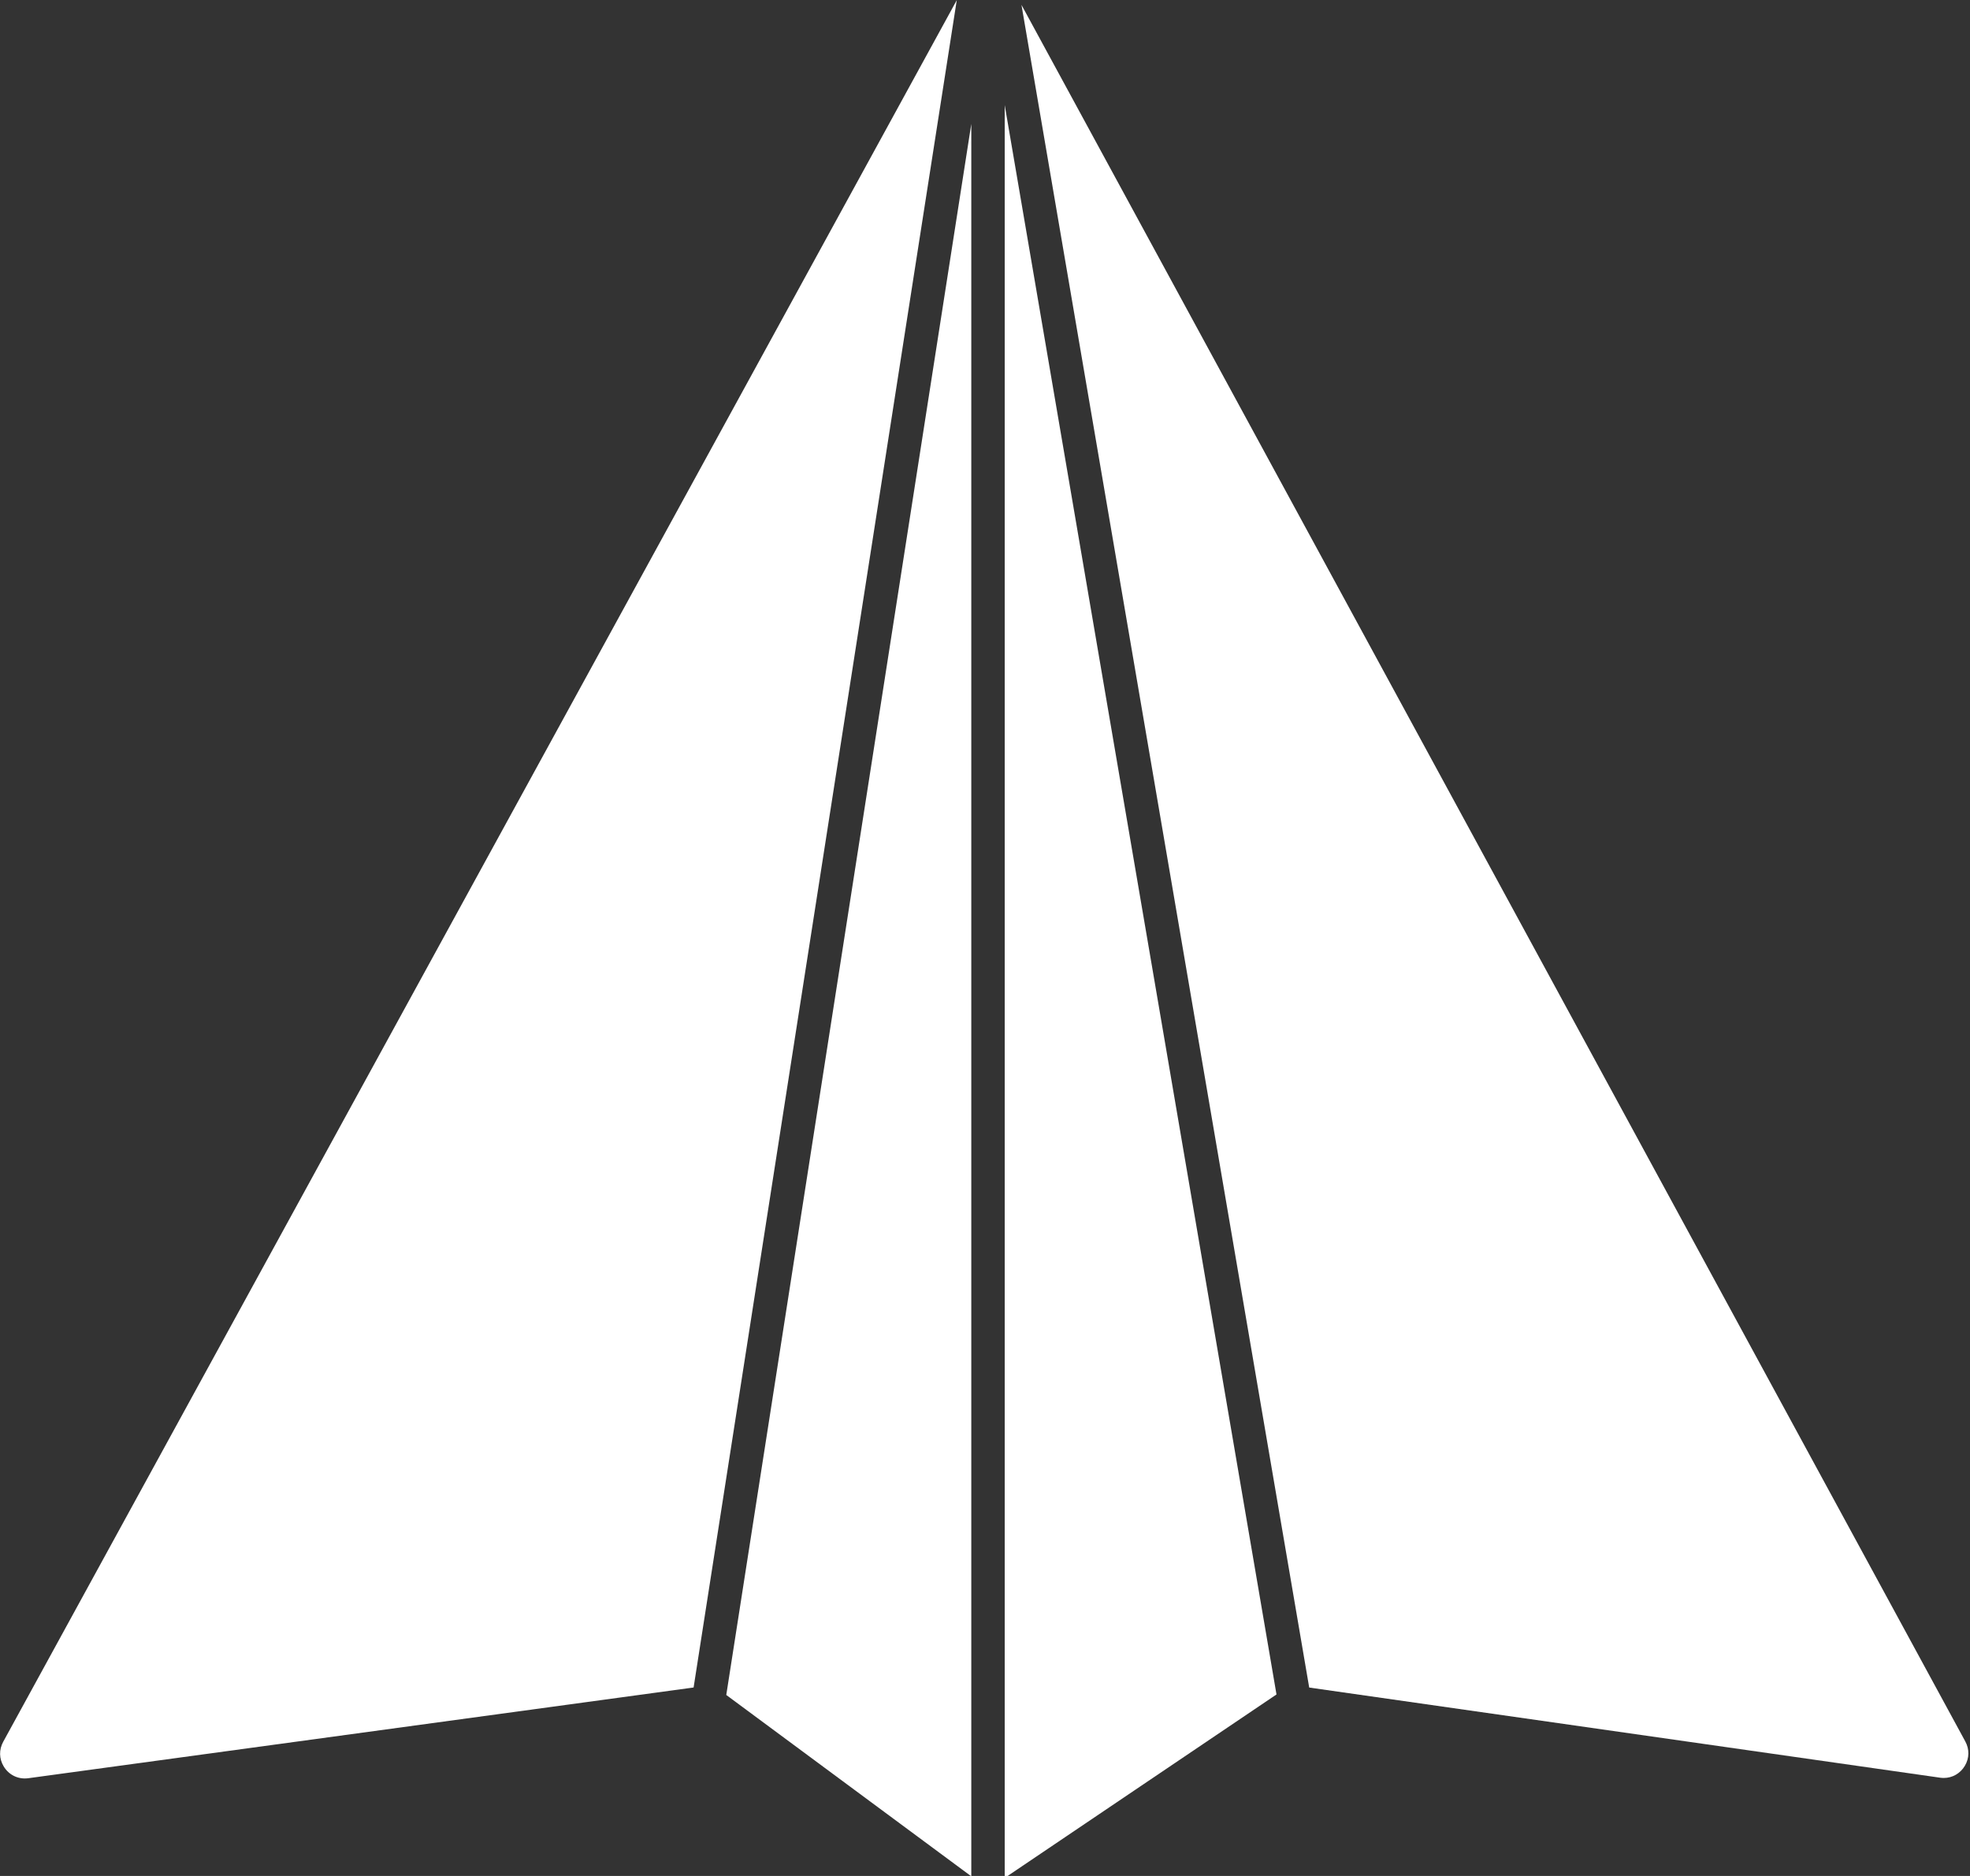
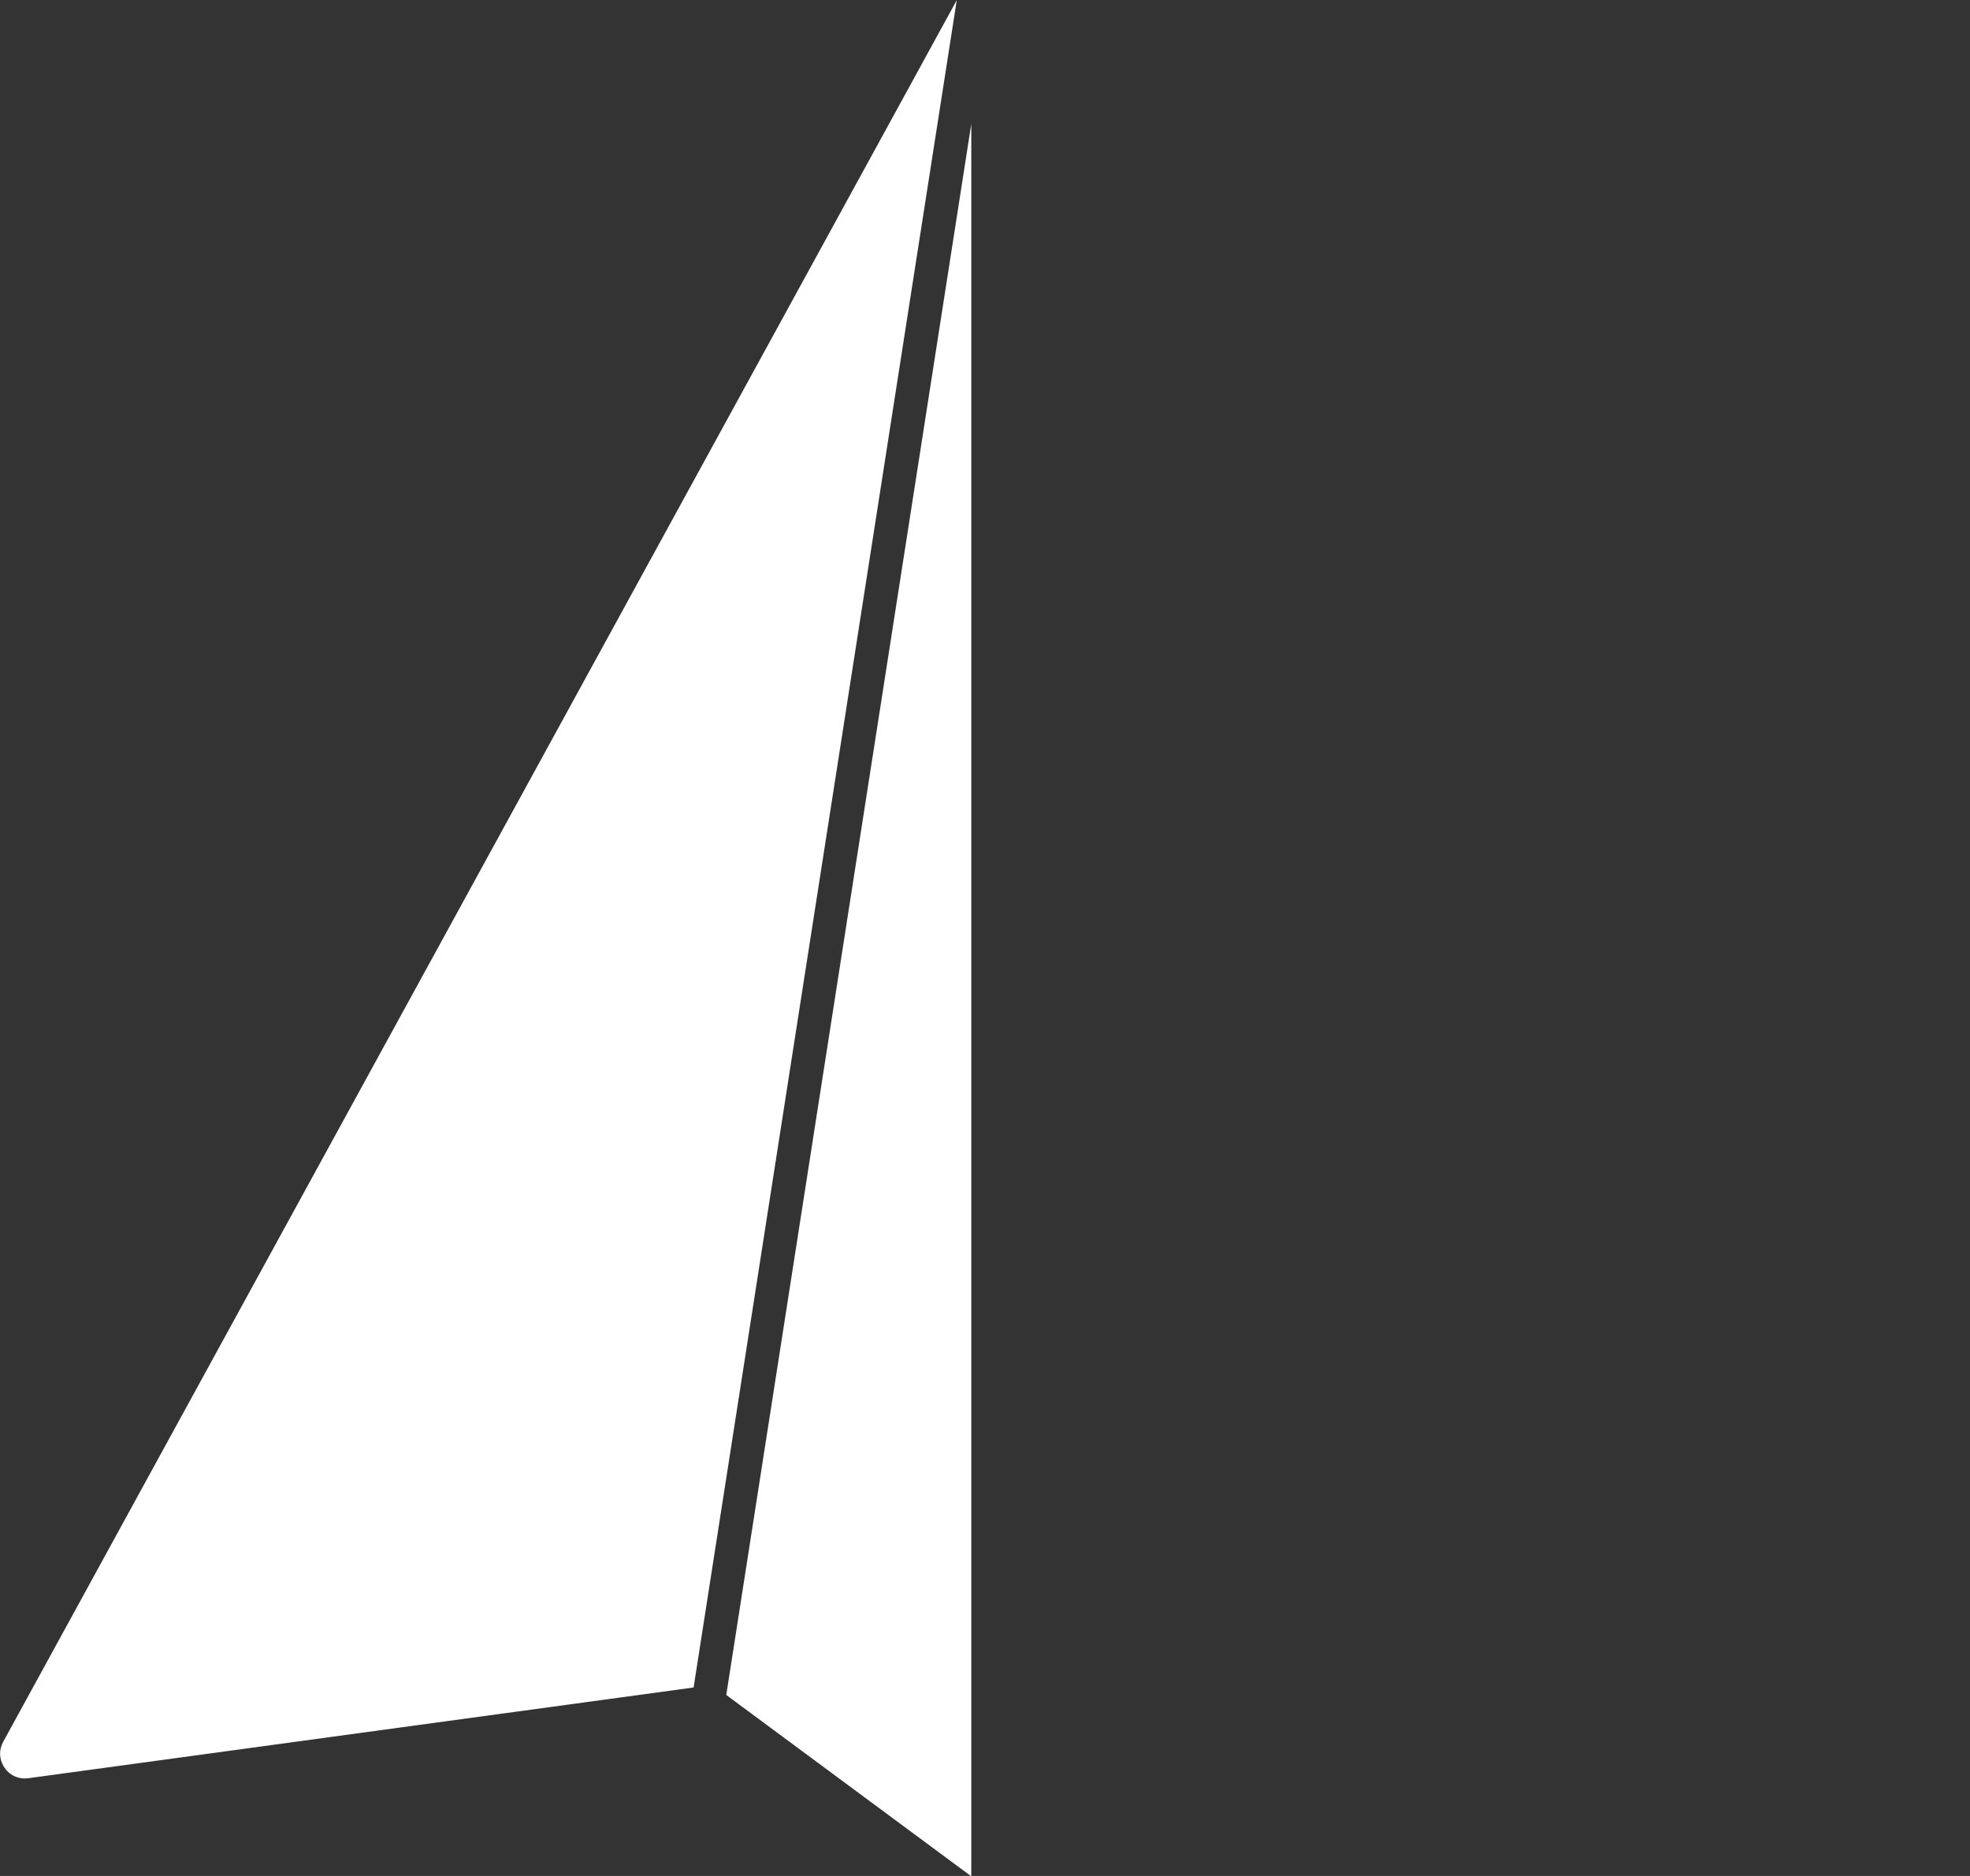
<svg xmlns="http://www.w3.org/2000/svg" clip-rule="evenodd" fill-rule="evenodd" height="60" stroke-linejoin="round" stroke-miterlimit="2" width="63">
  <rect width="100%" height="100%" fill="#333333" stroke="none" />
  <g fill="#fff" fill-rule="nonzero" transform="matrix(.057 0 0 .057 -2.709 -5.151)">
    <path d="m584.32 90.453-535 977.26c-2.402 4.422-2.32 9.445.242 13.754 2.891 4.867 8.195 7.461 13.848 6.688l373.26-50.911 79.41-509.21 68.24-437.581z" />
-     <path d="m611.22 1144.1 152.48-102.94-152.48-891.83z" />
    <path d="m592.47 1143.2v-983.3l-137.47 881.55z" />
-     <path d="m620.62 93.102 152.82 893.8 8.613 50.375 353.92 50.578c.707.102 1.418.152 2.117.152h.004c4.86 0 9.278-2.55 11.816-6.828 2.547-4.281 2.629-9.273.223-13.691l-529.513-974.386z" />
  </g>
</svg>